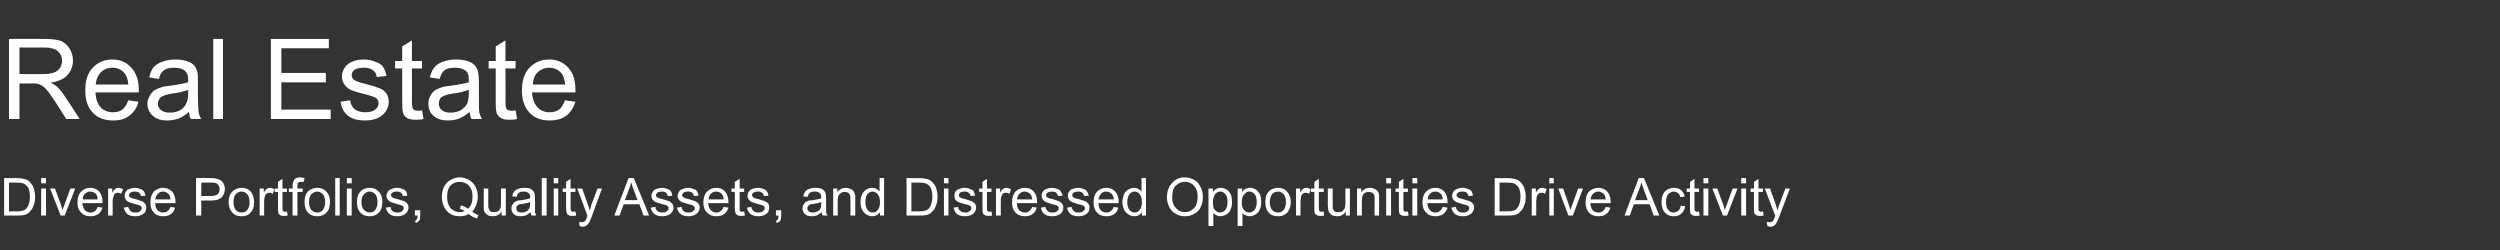
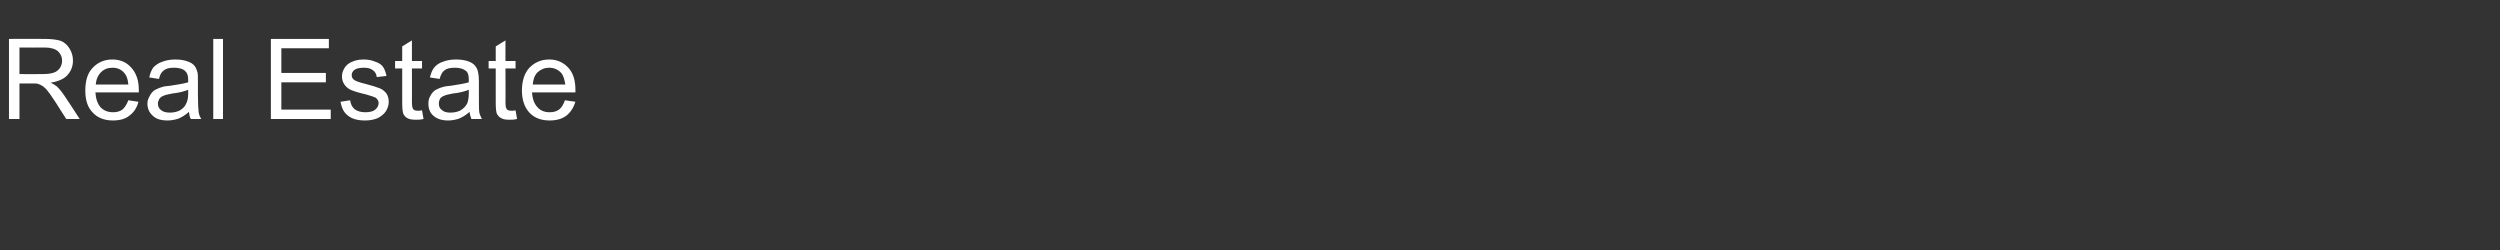
<svg xmlns="http://www.w3.org/2000/svg" version="1.1" width="668.2px" height="66.9px" viewBox="0 -10 668.2 66.9" style="top:-10px">
  <rect x="0" y="-10" width="668.2" height="66.9" fill="#333333" stroke="none" />
  <desc>Real Estate Diverse Portfolios, Quality Assets, and Distressed Opportunities Drive Activity</desc>
  <defs />
  <g id="Polygon56834">
-     <path d="M 1.1 47.6 L 1.1 37.6 C 1.1 37.6 4.53 37.62 4.5 37.6 C 5.3 37.6 5.9 37.7 6.3 37.8 C 6.9 37.9 7.4 38.1 7.8 38.5 C 8.3 38.9 8.7 39.5 9 40.2 C 9.2 40.9 9.4 41.7 9.4 42.6 C 9.4 43.3 9.3 44 9.1 44.6 C 8.9 45.2 8.7 45.7 8.4 46.1 C 8.1 46.4 7.8 46.7 7.5 47 C 7.2 47.2 6.8 47.4 6.3 47.5 C 5.8 47.6 5.3 47.6 4.7 47.6 C 4.7 47.64 1.1 47.6 1.1 47.6 Z M 2.4 46.5 C 2.4 46.5 4.55 46.46 4.5 46.5 C 5.2 46.5 5.7 46.4 6.1 46.3 C 6.5 46.2 6.8 46 7 45.8 C 7.3 45.4 7.6 45 7.7 44.5 C 7.9 44 8 43.3 8 42.6 C 8 41.5 7.8 40.7 7.5 40.1 C 7.1 39.6 6.7 39.2 6.2 39 C 5.9 38.9 5.3 38.8 4.5 38.8 C 4.51 38.8 2.4 38.8 2.4 38.8 L 2.4 46.5 Z M 11 39 L 11 37.6 L 12.3 37.6 L 12.3 39 L 11 39 Z M 11 47.6 L 11 40.4 L 12.3 40.4 L 12.3 47.6 L 11 47.6 Z M 16.2 47.6 L 13.4 40.4 L 14.7 40.4 C 14.7 40.4 16.26 44.73 16.3 44.7 C 16.4 45.2 16.6 45.7 16.7 46.2 C 16.8 45.8 17 45.3 17.2 44.8 C 17.18 44.81 18.8 40.4 18.8 40.4 L 20.1 40.4 L 17.3 47.6 L 16.2 47.6 Z M 26.1 45.3 C 26.1 45.3 27.4 45.5 27.4 45.5 C 27.2 46.2 26.8 46.8 26.3 47.2 C 25.7 47.6 25 47.8 24.2 47.8 C 23.1 47.8 22.3 47.5 21.7 46.8 C 21 46.2 20.7 45.3 20.7 44.1 C 20.7 42.9 21 41.9 21.7 41.2 C 22.3 40.6 23.1 40.2 24.1 40.2 C 25.1 40.2 25.9 40.5 26.5 41.2 C 27.1 41.9 27.4 42.8 27.4 44 C 27.4 44.1 27.4 44.2 27.4 44.3 C 27.4 44.3 22 44.3 22 44.3 C 22.1 45.1 22.3 45.7 22.7 46.2 C 23.1 46.6 23.6 46.8 24.2 46.8 C 24.7 46.8 25 46.7 25.4 46.4 C 25.7 46.2 25.9 45.8 26.1 45.3 Z M 22.1 43.3 C 22.1 43.3 26.1 43.3 26.1 43.3 C 26.1 42.7 25.9 42.2 25.7 41.9 C 25.3 41.5 24.8 41.2 24.1 41.2 C 23.6 41.2 23.1 41.4 22.7 41.8 C 22.3 42.2 22.1 42.7 22.1 43.3 Z M 28.9 47.6 L 28.9 40.4 L 30 40.4 C 30 40.4 30.02 41.48 30 41.5 C 30.3 41 30.6 40.6 30.8 40.5 C 31 40.3 31.3 40.2 31.6 40.2 C 32 40.2 32.4 40.3 32.9 40.6 C 32.9 40.6 32.4 41.8 32.4 41.8 C 32.1 41.6 31.8 41.5 31.5 41.5 C 31.3 41.5 31 41.6 30.8 41.7 C 30.6 41.9 30.4 42.1 30.4 42.4 C 30.2 42.8 30.1 43.3 30.1 43.8 C 30.15 43.84 30.1 47.6 30.1 47.6 L 28.9 47.6 Z M 33.1 45.5 C 33.1 45.5 34.3 45.3 34.3 45.3 C 34.4 45.8 34.6 46.1 34.9 46.4 C 35.2 46.7 35.6 46.8 36.2 46.8 C 36.8 46.8 37.2 46.7 37.5 46.4 C 37.7 46.2 37.9 45.9 37.9 45.6 C 37.9 45.4 37.7 45.1 37.5 45 C 37.3 44.9 36.9 44.7 36.2 44.6 C 35.3 44.3 34.7 44.1 34.4 44 C 34 43.8 33.8 43.6 33.6 43.3 C 33.4 43 33.3 42.7 33.3 42.3 C 33.3 42 33.4 41.7 33.5 41.4 C 33.7 41.1 33.9 40.9 34.1 40.7 C 34.3 40.6 34.6 40.5 34.9 40.4 C 35.2 40.3 35.6 40.2 36 40.2 C 36.5 40.2 37 40.3 37.5 40.5 C 37.9 40.6 38.2 40.8 38.4 41.1 C 38.6 41.4 38.8 41.8 38.9 42.3 C 38.9 42.3 37.7 42.4 37.7 42.4 C 37.6 42 37.4 41.8 37.2 41.5 C 36.9 41.3 36.5 41.2 36.1 41.2 C 35.5 41.2 35.1 41.3 34.9 41.5 C 34.6 41.7 34.5 41.9 34.5 42.2 C 34.5 42.3 34.5 42.5 34.6 42.6 C 34.7 42.7 34.9 42.8 35.1 42.9 C 35.2 43 35.6 43.1 36.2 43.2 C 37.1 43.5 37.7 43.7 38 43.8 C 38.4 44 38.6 44.2 38.8 44.5 C 39 44.7 39.1 45.1 39.1 45.5 C 39.1 45.9 39 46.3 38.8 46.7 C 38.5 47 38.2 47.3 37.7 47.5 C 37.3 47.7 36.8 47.8 36.2 47.8 C 35.3 47.8 34.5 47.6 34 47.2 C 33.6 46.8 33.2 46.2 33.1 45.5 Z M 45.6 45.3 C 45.6 45.3 46.8 45.5 46.8 45.5 C 46.6 46.2 46.3 46.8 45.7 47.2 C 45.2 47.6 44.5 47.8 43.6 47.8 C 42.6 47.8 41.7 47.5 41.1 46.8 C 40.5 46.2 40.2 45.3 40.2 44.1 C 40.2 42.9 40.5 41.9 41.1 41.2 C 41.8 40.6 42.6 40.2 43.6 40.2 C 44.5 40.2 45.3 40.5 46 41.2 C 46.6 41.9 46.9 42.8 46.9 44 C 46.9 44.1 46.9 44.2 46.9 44.3 C 46.9 44.3 41.5 44.3 41.5 44.3 C 41.5 45.1 41.7 45.7 42.1 46.2 C 42.5 46.6 43 46.8 43.6 46.8 C 44.1 46.8 44.5 46.7 44.8 46.4 C 45.1 46.2 45.4 45.8 45.6 45.3 Z M 41.5 43.3 C 41.5 43.3 45.6 43.3 45.6 43.3 C 45.5 42.7 45.4 42.2 45.1 41.9 C 44.7 41.5 44.2 41.2 43.6 41.2 C 43 41.2 42.5 41.4 42.2 41.8 C 41.8 42.2 41.6 42.7 41.5 43.3 Z M 52.4 47.6 L 52.4 37.6 C 52.4 37.6 56.21 37.62 56.2 37.6 C 56.9 37.6 57.4 37.7 57.7 37.7 C 58.2 37.8 58.6 38 59 38.2 C 59.3 38.4 59.6 38.7 59.8 39.2 C 60 39.6 60.1 40 60.1 40.5 C 60.1 41.4 59.8 42.1 59.3 42.7 C 58.7 43.3 57.7 43.6 56.3 43.6 C 56.32 43.57 53.8 43.6 53.8 43.6 L 53.8 47.6 L 52.4 47.6 Z M 53.8 42.4 C 53.8 42.4 56.34 42.38 56.3 42.4 C 57.2 42.4 57.8 42.2 58.2 41.9 C 58.5 41.6 58.7 41.1 58.7 40.6 C 58.7 40.1 58.6 39.8 58.4 39.5 C 58.2 39.2 57.9 39 57.6 38.9 C 57.3 38.8 56.9 38.8 56.3 38.8 C 56.31 38.8 53.8 38.8 53.8 38.8 L 53.8 42.4 Z M 61.1 44 C 61.1 42.7 61.5 41.7 62.3 41 C 62.9 40.5 63.7 40.2 64.6 40.2 C 65.5 40.2 66.4 40.5 67 41.2 C 67.6 41.9 67.9 42.8 67.9 43.9 C 67.9 44.8 67.8 45.6 67.5 46.1 C 67.2 46.6 66.8 47.1 66.3 47.4 C 65.8 47.7 65.2 47.8 64.6 47.8 C 63.5 47.8 62.7 47.5 62.1 46.8 C 61.5 46.2 61.1 45.2 61.1 44 Z M 62.4 44 C 62.4 44.9 62.6 45.6 63 46.1 C 63.4 46.6 63.9 46.8 64.6 46.8 C 65.2 46.8 65.7 46.6 66.1 46.1 C 66.5 45.6 66.7 44.9 66.7 44 C 66.7 43.1 66.5 42.4 66.1 41.9 C 65.7 41.5 65.2 41.2 64.6 41.2 C 63.9 41.2 63.4 41.5 63 41.9 C 62.6 42.4 62.4 43.1 62.4 44 Z M 69.4 47.6 L 69.4 40.4 L 70.5 40.4 C 70.5 40.4 70.49 41.48 70.5 41.5 C 70.8 41 71 40.6 71.3 40.5 C 71.5 40.3 71.8 40.2 72.1 40.2 C 72.5 40.2 72.9 40.3 73.3 40.6 C 73.3 40.6 72.9 41.8 72.9 41.8 C 72.6 41.6 72.3 41.5 72 41.5 C 71.7 41.5 71.5 41.6 71.3 41.7 C 71.1 41.9 70.9 42.1 70.8 42.4 C 70.7 42.8 70.6 43.3 70.6 43.8 C 70.61 43.84 70.6 47.6 70.6 47.6 L 69.4 47.6 Z M 76.2 46.6 C 76.3 46.6 76.5 46.6 76.7 46.5 C 76.7 46.5 76.9 47.6 76.9 47.6 C 76.6 47.7 76.3 47.7 76 47.7 C 75.5 47.7 75.2 47.7 74.9 47.5 C 74.7 47.4 74.5 47.2 74.4 47 C 74.3 46.7 74.3 46.3 74.3 45.5 C 74.28 45.51 74.3 41.3 74.3 41.3 L 73.4 41.3 L 73.4 40.4 L 74.3 40.4 L 74.3 38.6 L 75.5 37.8 L 75.5 40.4 L 76.7 40.4 L 76.7 41.3 L 75.5 41.3 C 75.5 41.3 75.5 45.58 75.5 45.6 C 75.5 45.9 75.5 46.2 75.6 46.3 C 75.6 46.4 75.7 46.4 75.8 46.5 C 75.9 46.6 76 46.6 76.2 46.6 C 76.2 46.6 76.2 46.6 76.2 46.6 Z M 78.2 47.6 L 78.2 41.3 L 77.2 41.3 L 77.2 40.4 L 78.2 40.4 C 78.2 40.4 78.24 39.61 78.2 39.6 C 78.2 39.1 78.3 38.8 78.4 38.5 C 78.5 38.2 78.7 37.9 79 37.7 C 79.3 37.5 79.7 37.4 80.2 37.4 C 80.6 37.4 81 37.5 81.4 37.6 C 81.4 37.6 81.2 38.6 81.2 38.6 C 81 38.6 80.7 38.6 80.5 38.6 C 80.1 38.6 79.8 38.7 79.7 38.8 C 79.5 39 79.5 39.3 79.5 39.7 C 79.46 39.71 79.5 40.4 79.5 40.4 L 80.9 40.4 L 80.9 41.3 L 79.5 41.3 L 79.5 47.6 L 78.2 47.6 Z M 81.4 44 C 81.4 42.7 81.7 41.7 82.5 41 C 83.1 40.5 83.9 40.2 84.8 40.2 C 85.8 40.2 86.6 40.5 87.2 41.2 C 87.9 41.9 88.2 42.8 88.2 43.9 C 88.2 44.8 88 45.6 87.8 46.1 C 87.5 46.6 87.1 47.1 86.5 47.4 C 86 47.7 85.4 47.8 84.8 47.8 C 83.8 47.8 82.9 47.5 82.3 46.8 C 81.7 46.2 81.4 45.2 81.4 44 Z M 82.6 44 C 82.6 44.9 82.8 45.6 83.2 46.1 C 83.7 46.6 84.2 46.8 84.8 46.8 C 85.4 46.8 85.9 46.6 86.3 46.1 C 86.7 45.6 86.9 44.9 86.9 44 C 86.9 43.1 86.7 42.4 86.3 41.9 C 85.9 41.5 85.4 41.2 84.8 41.2 C 84.2 41.2 83.7 41.5 83.2 41.9 C 82.8 42.4 82.6 43.1 82.6 44 Z M 89.6 47.6 L 89.6 37.6 L 90.8 37.6 L 90.8 47.6 L 89.6 47.6 Z M 92.7 39 L 92.7 37.6 L 94 37.6 L 94 39 L 92.7 39 Z M 92.7 47.6 L 92.7 40.4 L 94 40.4 L 94 47.6 L 92.7 47.6 Z M 95.4 44 C 95.4 42.7 95.8 41.7 96.5 41 C 97.1 40.5 97.9 40.2 98.8 40.2 C 99.8 40.2 100.6 40.5 101.2 41.2 C 101.9 41.9 102.2 42.8 102.2 43.9 C 102.2 44.8 102 45.6 101.8 46.1 C 101.5 46.6 101.1 47.1 100.5 47.4 C 100 47.7 99.4 47.8 98.8 47.8 C 97.8 47.8 96.9 47.5 96.3 46.8 C 95.7 46.2 95.4 45.2 95.4 44 Z M 96.6 44 C 96.6 44.9 96.8 45.6 97.3 46.1 C 97.7 46.6 98.2 46.8 98.8 46.8 C 99.4 46.8 99.9 46.6 100.3 46.1 C 100.7 45.6 100.9 44.9 100.9 44 C 100.9 43.1 100.7 42.4 100.3 41.9 C 99.9 41.5 99.4 41.2 98.8 41.2 C 98.2 41.2 97.7 41.5 97.3 41.9 C 96.8 42.4 96.6 43.1 96.6 44 Z M 103.1 45.5 C 103.1 45.5 104.4 45.3 104.4 45.3 C 104.4 45.8 104.6 46.1 104.9 46.4 C 105.2 46.7 105.7 46.8 106.2 46.8 C 106.8 46.8 107.2 46.7 107.5 46.4 C 107.8 46.2 107.9 45.9 107.9 45.6 C 107.9 45.4 107.8 45.1 107.5 45 C 107.4 44.9 106.9 44.7 106.3 44.6 C 105.4 44.3 104.8 44.1 104.4 44 C 104.1 43.8 103.8 43.6 103.6 43.3 C 103.4 43 103.3 42.7 103.3 42.3 C 103.3 42 103.4 41.7 103.6 41.4 C 103.7 41.1 103.9 40.9 104.2 40.7 C 104.4 40.6 104.6 40.5 104.9 40.4 C 105.3 40.3 105.6 40.2 106 40.2 C 106.6 40.2 107.1 40.3 107.5 40.5 C 107.9 40.6 108.3 40.8 108.5 41.1 C 108.7 41.4 108.8 41.8 108.9 42.3 C 108.9 42.3 107.7 42.4 107.7 42.4 C 107.6 42 107.5 41.8 107.2 41.5 C 106.9 41.3 106.6 41.2 106.1 41.2 C 105.5 41.2 105.1 41.3 104.9 41.5 C 104.6 41.7 104.5 41.9 104.5 42.2 C 104.5 42.3 104.6 42.5 104.7 42.6 C 104.8 42.7 104.9 42.8 105.2 42.9 C 105.3 43 105.6 43.1 106.2 43.2 C 107.1 43.5 107.7 43.7 108.1 43.8 C 108.4 44 108.7 44.2 108.9 44.5 C 109.1 44.7 109.2 45.1 109.2 45.5 C 109.2 45.9 109 46.3 108.8 46.7 C 108.6 47 108.2 47.3 107.8 47.5 C 107.3 47.7 106.8 47.8 106.2 47.8 C 105.3 47.8 104.6 47.6 104.1 47.2 C 103.6 46.8 103.3 46.2 103.1 45.5 Z M 110.9 47.6 L 110.9 46.2 L 112.3 46.2 C 112.3 46.2 112.35 47.64 112.3 47.6 C 112.3 48.2 112.3 48.6 112.1 48.9 C 111.9 49.2 111.6 49.4 111.2 49.6 C 111.2 49.6 110.9 49.1 110.9 49.1 C 111.1 49 111.3 48.8 111.4 48.6 C 111.6 48.4 111.6 48.1 111.6 47.6 C 111.64 47.64 110.9 47.6 110.9 47.6 Z M 126.2 46.6 C 126.8 47 127.3 47.3 127.9 47.5 C 127.9 47.5 127.5 48.4 127.5 48.4 C 126.7 48.2 126 47.8 125.3 47.2 C 124.6 47.6 123.8 47.8 122.9 47.8 C 121.9 47.8 121.1 47.6 120.4 47.2 C 119.6 46.7 119.1 46.1 118.7 45.3 C 118.3 44.5 118.1 43.6 118.1 42.6 C 118.1 41.6 118.3 40.7 118.7 39.9 C 119.1 39.1 119.7 38.5 120.4 38.1 C 121.1 37.7 122 37.4 122.9 37.4 C 123.8 37.4 124.6 37.7 125.4 38.1 C 126.1 38.5 126.7 39.2 127.1 39.9 C 127.5 40.7 127.7 41.6 127.7 42.6 C 127.7 43.4 127.5 44.2 127.3 44.8 C 127 45.5 126.7 46.1 126.2 46.6 Z M 123.2 44.9 C 124 45.1 124.6 45.4 125.1 45.8 C 125.9 45.1 126.3 44 126.3 42.6 C 126.3 41.8 126.2 41.1 125.9 40.5 C 125.6 39.9 125.2 39.4 124.7 39.1 C 124.1 38.8 123.6 38.6 122.9 38.6 C 121.9 38.6 121.1 38.9 120.4 39.6 C 119.8 40.3 119.5 41.3 119.5 42.6 C 119.5 43.9 119.8 44.9 120.4 45.6 C 121.1 46.3 121.9 46.7 122.9 46.7 C 123.4 46.7 123.8 46.6 124.2 46.4 C 123.8 46.1 123.4 46 122.9 45.8 C 122.9 45.8 123.2 44.9 123.2 44.9 Z M 134.1 47.6 C 134.1 47.6 134.05 46.57 134.1 46.6 C 133.5 47.4 132.7 47.8 131.7 47.8 C 131.3 47.8 130.9 47.7 130.5 47.6 C 130.2 47.4 129.9 47.2 129.7 46.9 C 129.5 46.7 129.4 46.4 129.3 46 C 129.3 45.8 129.3 45.4 129.3 44.9 C 129.27 44.88 129.3 40.4 129.3 40.4 L 130.5 40.4 C 130.5 40.4 130.5 44.41 130.5 44.4 C 130.5 45.1 130.5 45.5 130.6 45.7 C 130.7 46 130.8 46.3 131.1 46.5 C 131.3 46.7 131.6 46.7 132 46.7 C 132.4 46.7 132.7 46.7 133 46.5 C 133.4 46.3 133.6 46 133.7 45.7 C 133.9 45.4 133.9 44.9 133.9 44.3 C 133.92 44.27 133.9 40.4 133.9 40.4 L 135.2 40.4 L 135.2 47.6 L 134.1 47.6 Z M 142.1 47.6 C 141.9 47.4 141.9 47.1 141.8 46.7 C 141.4 47.1 140.9 47.4 140.5 47.6 C 140.1 47.7 139.6 47.8 139.1 47.8 C 138.3 47.8 137.7 47.6 137.3 47.2 C 136.9 46.8 136.7 46.3 136.7 45.7 C 136.7 45.4 136.7 45 136.9 44.8 C 137.1 44.5 137.3 44.2 137.5 44 C 137.8 43.9 138.1 43.7 138.4 43.6 C 138.7 43.6 139 43.5 139.5 43.5 C 140.5 43.3 141.2 43.2 141.7 43 C 141.7 42.9 141.7 42.8 141.7 42.7 C 141.7 42.2 141.6 41.9 141.4 41.7 C 141.1 41.4 140.6 41.2 140 41.2 C 139.4 41.2 139 41.3 138.7 41.5 C 138.4 41.7 138.2 42.1 138.1 42.6 C 138.1 42.6 136.9 42.5 136.9 42.5 C 137 41.9 137.2 41.5 137.4 41.2 C 137.7 40.9 138 40.6 138.5 40.5 C 139 40.3 139.5 40.2 140.2 40.2 C 140.8 40.2 141.3 40.3 141.7 40.4 C 142 40.6 142.3 40.8 142.5 41 C 142.7 41.2 142.8 41.5 142.9 41.8 C 142.9 42 143 42.4 143 43 C 143 43 143 44.6 143 44.6 C 143 45.7 143 46.5 143 46.8 C 143.1 47.1 143.2 47.4 143.3 47.6 C 143.35 47.64 142.1 47.6 142.1 47.6 C 142.1 47.6 142.06 47.64 142.1 47.6 Z M 141.7 44 C 141.3 44.2 140.6 44.3 139.7 44.5 C 139.2 44.5 138.8 44.6 138.6 44.7 C 138.4 44.8 138.3 44.9 138.1 45.1 C 138 45.3 138 45.5 138 45.7 C 138 46 138.1 46.3 138.3 46.5 C 138.6 46.7 139 46.8 139.4 46.8 C 139.9 46.8 140.3 46.7 140.7 46.5 C 141.1 46.3 141.3 46 141.5 45.7 C 141.6 45.4 141.7 45 141.7 44.4 C 141.7 44.4 141.7 44 141.7 44 Z M 144.8 47.6 L 144.8 37.6 L 146.1 37.6 L 146.1 47.6 L 144.8 47.6 Z M 148 39 L 148 37.6 L 149.2 37.6 L 149.2 39 L 148 39 Z M 148 47.6 L 148 40.4 L 149.2 40.4 L 149.2 47.6 L 148 47.6 Z M 153.2 46.6 C 153.4 46.6 153.6 46.6 153.8 46.5 C 153.8 46.5 154 47.6 154 47.6 C 153.6 47.7 153.3 47.7 153 47.7 C 152.6 47.7 152.2 47.7 152 47.5 C 151.7 47.4 151.6 47.2 151.5 47 C 151.4 46.7 151.3 46.3 151.3 45.5 C 151.31 45.51 151.3 41.3 151.3 41.3 L 150.4 41.3 L 150.4 40.4 L 151.3 40.4 L 151.3 38.6 L 152.5 37.8 L 152.5 40.4 L 153.8 40.4 L 153.8 41.3 L 152.5 41.3 C 152.5 41.3 152.54 45.58 152.5 45.6 C 152.5 45.9 152.6 46.2 152.6 46.3 C 152.6 46.4 152.7 46.4 152.8 46.5 C 152.9 46.6 153.1 46.6 153.2 46.6 C 153.2 46.6 153.2 46.6 153.2 46.6 Z M 155.7 50.6 C 155.5 50.6 155.2 50.5 154.9 50.4 C 154.9 50.4 154.8 49.3 154.8 49.3 C 155.1 49.4 155.3 49.4 155.5 49.4 C 155.8 49.4 156 49.3 156.1 49.3 C 156.3 49.2 156.4 49 156.5 48.9 C 156.6 48.7 156.8 48.4 156.9 48 C 156.9 47.9 157 47.8 157 47.7 C 157.04 47.65 154.3 40.4 154.3 40.4 L 155.6 40.4 C 155.6 40.4 157.12 44.59 157.1 44.6 C 157.3 45.1 157.5 45.7 157.6 46.3 C 157.8 45.7 158 45.2 158.1 44.6 C 158.15 44.61 159.7 40.4 159.7 40.4 L 160.9 40.4 C 160.9 40.4 158.17 47.76 158.2 47.8 C 157.9 48.6 157.6 49.1 157.5 49.4 C 157.3 49.8 157 50.1 156.7 50.3 C 156.4 50.5 156.1 50.6 155.7 50.6 C 155.7 50.6 155.7 50.6 155.7 50.6 Z M 164.2 47.6 L 168 37.6 L 169.4 37.6 L 173.5 47.6 L 172 47.6 L 170.9 44.6 L 166.7 44.6 L 165.6 47.6 L 164.2 47.6 Z M 167 43.5 L 170.4 43.5 C 170.4 43.5 169.39 40.75 169.4 40.8 C 169.1 39.9 168.8 39.2 168.7 38.7 C 168.6 39.3 168.4 40 168.1 40.6 C 168.14 40.59 167 43.5 167 43.5 Z M 173.9 45.5 C 173.9 45.5 175.2 45.3 175.2 45.3 C 175.2 45.8 175.4 46.1 175.7 46.4 C 176 46.7 176.5 46.8 177 46.8 C 177.6 46.8 178 46.7 178.3 46.4 C 178.6 46.2 178.7 45.9 178.7 45.6 C 178.7 45.4 178.6 45.1 178.3 45 C 178.2 44.9 177.8 44.7 177.1 44.6 C 176.2 44.3 175.6 44.1 175.2 44 C 174.9 43.8 174.6 43.6 174.4 43.3 C 174.2 43 174.1 42.7 174.1 42.3 C 174.1 42 174.2 41.7 174.4 41.4 C 174.5 41.1 174.7 40.9 175 40.7 C 175.2 40.6 175.4 40.5 175.8 40.4 C 176.1 40.3 176.4 40.2 176.8 40.2 C 177.4 40.2 177.9 40.3 178.3 40.5 C 178.7 40.6 179.1 40.8 179.3 41.1 C 179.5 41.4 179.6 41.8 179.7 42.3 C 179.7 42.3 178.5 42.4 178.5 42.4 C 178.4 42 178.3 41.8 178 41.5 C 177.8 41.3 177.4 41.2 176.9 41.2 C 176.3 41.2 175.9 41.3 175.7 41.5 C 175.5 41.7 175.3 41.9 175.3 42.2 C 175.3 42.3 175.4 42.5 175.5 42.6 C 175.6 42.7 175.7 42.8 176 42.9 C 176.1 43 176.4 43.1 177 43.2 C 177.9 43.5 178.5 43.7 178.9 43.8 C 179.2 44 179.5 44.2 179.7 44.5 C 179.9 44.7 180 45.1 180 45.5 C 180 45.9 179.9 46.3 179.6 46.7 C 179.4 47 179 47.3 178.6 47.5 C 178.1 47.7 177.6 47.8 177 47.8 C 176.1 47.8 175.4 47.6 174.9 47.2 C 174.4 46.8 174.1 46.2 173.9 45.5 Z M 180.9 45.5 C 180.9 45.5 182.2 45.3 182.2 45.3 C 182.2 45.8 182.4 46.1 182.7 46.4 C 183 46.7 183.5 46.8 184 46.8 C 184.6 46.8 185 46.7 185.3 46.4 C 185.6 46.2 185.7 45.9 185.7 45.6 C 185.7 45.4 185.6 45.1 185.3 45 C 185.2 44.9 184.8 44.7 184.1 44.6 C 183.2 44.3 182.6 44.1 182.2 44 C 181.9 43.8 181.6 43.6 181.4 43.3 C 181.2 43 181.1 42.7 181.1 42.3 C 181.1 42 181.2 41.7 181.4 41.4 C 181.5 41.1 181.7 40.9 182 40.7 C 182.2 40.6 182.4 40.5 182.8 40.4 C 183.1 40.3 183.4 40.2 183.8 40.2 C 184.4 40.2 184.9 40.3 185.3 40.5 C 185.7 40.6 186.1 40.8 186.3 41.1 C 186.5 41.4 186.6 41.8 186.7 42.3 C 186.7 42.3 185.5 42.4 185.5 42.4 C 185.4 42 185.3 41.8 185 41.5 C 184.8 41.3 184.4 41.2 183.9 41.2 C 183.3 41.2 182.9 41.3 182.7 41.5 C 182.5 41.7 182.3 41.9 182.3 42.2 C 182.3 42.3 182.4 42.5 182.5 42.6 C 182.6 42.7 182.7 42.8 183 42.9 C 183.1 43 183.4 43.1 184 43.2 C 184.9 43.5 185.5 43.7 185.9 43.8 C 186.2 44 186.5 44.2 186.7 44.5 C 186.9 44.7 187 45.1 187 45.5 C 187 45.9 186.9 46.3 186.6 46.7 C 186.4 47 186 47.3 185.6 47.5 C 185.1 47.7 184.6 47.8 184 47.8 C 183.1 47.8 182.4 47.6 181.9 47.2 C 181.4 46.8 181.1 46.2 180.9 45.5 Z M 193.4 45.3 C 193.4 45.3 194.7 45.5 194.7 45.5 C 194.5 46.2 194.1 46.8 193.6 47.2 C 193 47.6 192.3 47.8 191.5 47.8 C 190.4 47.8 189.6 47.5 189 46.8 C 188.3 46.2 188 45.3 188 44.1 C 188 42.9 188.3 41.9 189 41.2 C 189.6 40.6 190.4 40.2 191.4 40.2 C 192.4 40.2 193.2 40.5 193.8 41.2 C 194.4 41.9 194.7 42.8 194.7 44 C 194.7 44.1 194.7 44.2 194.7 44.3 C 194.7 44.3 189.3 44.3 189.3 44.3 C 189.3 45.1 189.6 45.7 190 46.2 C 190.4 46.6 190.9 46.8 191.5 46.8 C 191.9 46.8 192.3 46.7 192.6 46.4 C 193 46.2 193.2 45.8 193.4 45.3 Z M 189.4 43.3 C 189.4 43.3 193.4 43.3 193.4 43.3 C 193.4 42.7 193.2 42.2 193 41.9 C 192.6 41.5 192.1 41.2 191.4 41.2 C 190.9 41.2 190.4 41.4 190 41.8 C 189.6 42.2 189.4 42.7 189.4 43.3 Z M 198.4 46.6 C 198.5 46.6 198.7 46.6 198.9 46.5 C 198.9 46.5 199.1 47.6 199.1 47.6 C 198.7 47.7 198.4 47.7 198.2 47.7 C 197.7 47.7 197.4 47.7 197.1 47.5 C 196.9 47.4 196.7 47.2 196.6 47 C 196.5 46.7 196.4 46.3 196.4 45.5 C 196.44 45.51 196.4 41.3 196.4 41.3 L 195.5 41.3 L 195.5 40.4 L 196.4 40.4 L 196.4 38.6 L 197.7 37.8 L 197.7 40.4 L 198.9 40.4 L 198.9 41.3 L 197.7 41.3 C 197.7 41.3 197.67 45.58 197.7 45.6 C 197.7 45.9 197.7 46.2 197.7 46.3 C 197.8 46.4 197.8 46.4 197.9 46.5 C 198 46.6 198.2 46.6 198.4 46.6 C 198.4 46.6 198.4 46.6 198.4 46.6 Z M 199.6 45.5 C 199.6 45.5 200.8 45.3 200.8 45.3 C 200.9 45.8 201.1 46.1 201.4 46.4 C 201.7 46.7 202.2 46.8 202.7 46.8 C 203.3 46.8 203.7 46.7 204 46.4 C 204.2 46.2 204.4 45.9 204.4 45.6 C 204.4 45.4 204.3 45.1 204 45 C 203.8 44.9 203.4 44.7 202.8 44.6 C 201.9 44.3 201.2 44.1 200.9 44 C 200.5 43.8 200.3 43.6 200.1 43.3 C 199.9 43 199.8 42.7 199.8 42.3 C 199.8 42 199.9 41.7 200 41.4 C 200.2 41.1 200.4 40.9 200.6 40.7 C 200.8 40.6 201.1 40.5 201.4 40.4 C 201.8 40.3 202.1 40.2 202.5 40.2 C 203.1 40.2 203.6 40.3 204 40.5 C 204.4 40.6 204.7 40.8 204.9 41.1 C 205.2 41.4 205.3 41.8 205.4 42.3 C 205.4 42.3 204.2 42.4 204.2 42.4 C 204.1 42 204 41.8 203.7 41.5 C 203.4 41.3 203.1 41.2 202.6 41.2 C 202 41.2 201.6 41.3 201.4 41.5 C 201.1 41.7 201 41.9 201 42.2 C 201 42.3 201.1 42.5 201.2 42.6 C 201.3 42.7 201.4 42.8 201.6 42.9 C 201.8 43 202.1 43.1 202.7 43.2 C 203.6 43.5 204.2 43.7 204.5 43.8 C 204.9 44 205.2 44.2 205.4 44.5 C 205.5 44.7 205.6 45.1 205.6 45.5 C 205.6 45.9 205.5 46.3 205.3 46.7 C 205 47 204.7 47.3 204.3 47.5 C 203.8 47.7 203.3 47.8 202.7 47.8 C 201.8 47.8 201.1 47.6 200.6 47.2 C 200.1 46.8 199.8 46.2 199.6 45.5 Z M 207.4 47.6 L 207.4 46.2 L 208.8 46.2 C 208.8 46.2 208.83 47.64 208.8 47.6 C 208.8 48.2 208.7 48.6 208.6 48.9 C 208.4 49.2 208.1 49.4 207.7 49.6 C 207.7 49.6 207.3 49.1 207.3 49.1 C 207.6 49 207.8 48.8 207.9 48.6 C 208 48.4 208.1 48.1 208.1 47.6 C 208.13 47.64 207.4 47.6 207.4 47.6 Z M 219.9 47.6 C 219.7 47.4 219.7 47.1 219.6 46.7 C 219.2 47.1 218.7 47.4 218.3 47.6 C 217.9 47.7 217.4 47.8 217 47.8 C 216.2 47.8 215.5 47.6 215.1 47.2 C 214.7 46.8 214.5 46.3 214.5 45.7 C 214.5 45.4 214.6 45 214.7 44.8 C 214.9 44.5 215.1 44.2 215.3 44 C 215.6 43.9 215.9 43.7 216.2 43.6 C 216.5 43.6 216.8 43.5 217.3 43.5 C 218.3 43.3 219.1 43.2 219.5 43 C 219.5 42.9 219.5 42.8 219.5 42.7 C 219.5 42.2 219.4 41.9 219.2 41.7 C 218.9 41.4 218.4 41.2 217.8 41.2 C 217.2 41.2 216.8 41.3 216.5 41.5 C 216.2 41.7 216 42.1 215.9 42.6 C 215.9 42.6 214.7 42.5 214.7 42.5 C 214.8 41.9 215 41.5 215.2 41.2 C 215.5 40.9 215.8 40.6 216.3 40.5 C 216.8 40.3 217.3 40.2 218 40.2 C 218.6 40.2 219.1 40.3 219.5 40.4 C 219.9 40.6 220.1 40.8 220.3 41 C 220.5 41.2 220.6 41.5 220.7 41.8 C 220.7 42 220.8 42.4 220.8 43 C 220.8 43 220.8 44.6 220.8 44.6 C 220.8 45.7 220.8 46.5 220.8 46.8 C 220.9 47.1 221 47.4 221.2 47.6 C 221.16 47.64 219.9 47.6 219.9 47.6 C 219.9 47.6 219.87 47.64 219.9 47.6 Z M 219.5 44 C 219.1 44.2 218.4 44.3 217.5 44.5 C 217 44.5 216.6 44.6 216.4 44.7 C 216.2 44.8 216.1 44.9 216 45.1 C 215.8 45.3 215.8 45.5 215.8 45.7 C 215.8 46 215.9 46.3 216.2 46.5 C 216.4 46.7 216.8 46.8 217.2 46.8 C 217.7 46.8 218.1 46.7 218.5 46.5 C 218.9 46.3 219.2 46 219.3 45.7 C 219.5 45.4 219.5 45 219.5 44.4 C 219.5 44.4 219.5 44 219.5 44 Z M 222.7 47.6 L 222.7 40.4 L 223.8 40.4 C 223.8 40.4 223.78 41.41 223.8 41.4 C 224.3 40.6 225.1 40.2 226.1 40.2 C 226.5 40.2 226.9 40.3 227.3 40.5 C 227.7 40.6 227.9 40.8 228.1 41.1 C 228.3 41.3 228.4 41.6 228.5 42 C 228.6 42.2 228.6 42.6 228.6 43.2 C 228.57 43.18 228.6 47.6 228.6 47.6 L 227.3 47.6 C 227.3 47.6 227.34 43.22 227.3 43.2 C 227.3 42.7 227.3 42.3 227.2 42.1 C 227.1 41.9 226.9 41.7 226.7 41.5 C 226.4 41.4 226.2 41.3 225.8 41.3 C 225.3 41.3 224.9 41.4 224.5 41.8 C 224.1 42.1 223.9 42.7 223.9 43.7 C 223.9 43.68 223.9 47.6 223.9 47.6 L 222.7 47.6 Z M 235.2 47.6 C 235.2 47.6 235.17 46.72 235.2 46.7 C 234.7 47.4 234 47.8 233.1 47.8 C 232.6 47.8 232 47.6 231.5 47.3 C 231.1 47 230.7 46.6 230.4 46 C 230.1 45.4 230 44.8 230 44 C 230 43.3 230.1 42.6 230.4 42 C 230.6 41.5 231 41 231.5 40.7 C 231.9 40.4 232.5 40.2 233.1 40.2 C 233.5 40.2 233.9 40.3 234.3 40.5 C 234.6 40.7 234.9 40.9 235.1 41.2 C 235.09 41.22 235.1 37.6 235.1 37.6 L 236.3 37.6 L 236.3 47.6 L 235.2 47.6 Z M 231.3 44 C 231.3 44.9 231.5 45.6 231.9 46.1 C 232.3 46.6 232.7 46.8 233.3 46.8 C 233.8 46.8 234.3 46.6 234.6 46.1 C 235 45.7 235.2 45 235.2 44.1 C 235.2 43.1 235 42.4 234.6 41.9 C 234.2 41.5 233.8 41.2 233.2 41.2 C 232.7 41.2 232.2 41.5 231.8 41.9 C 231.5 42.4 231.3 43.1 231.3 44 Z M 242.3 47.6 L 242.3 37.6 C 242.3 37.6 245.75 37.62 245.7 37.6 C 246.5 37.6 247.1 37.7 247.5 37.8 C 248.1 37.9 248.6 38.1 249 38.5 C 249.5 38.9 249.9 39.5 250.2 40.2 C 250.4 40.9 250.6 41.7 250.6 42.6 C 250.6 43.3 250.5 44 250.3 44.6 C 250.1 45.2 249.9 45.7 249.6 46.1 C 249.3 46.4 249 46.7 248.7 47 C 248.4 47.2 248 47.4 247.5 47.5 C 247.1 47.6 246.5 47.6 245.9 47.6 C 245.91 47.64 242.3 47.6 242.3 47.6 Z M 243.6 46.5 C 243.6 46.5 245.76 46.46 245.8 46.5 C 246.4 46.5 246.9 46.4 247.3 46.3 C 247.7 46.2 248 46 248.2 45.8 C 248.5 45.4 248.8 45 248.9 44.5 C 249.1 44 249.2 43.3 249.2 42.6 C 249.2 41.5 249 40.7 248.7 40.1 C 248.4 39.6 247.9 39.2 247.4 39 C 247.1 38.9 246.5 38.8 245.7 38.8 C 245.72 38.8 243.6 38.8 243.6 38.8 L 243.6 46.5 Z M 252.3 39 L 252.3 37.6 L 253.5 37.6 L 253.5 39 L 252.3 39 Z M 252.3 47.6 L 252.3 40.4 L 253.5 40.4 L 253.5 47.6 L 252.3 47.6 Z M 254.9 45.5 C 254.9 45.5 256.1 45.3 256.1 45.3 C 256.1 45.8 256.3 46.1 256.7 46.4 C 257 46.7 257.4 46.8 258 46.8 C 258.5 46.8 258.9 46.7 259.2 46.4 C 259.5 46.2 259.6 45.9 259.6 45.6 C 259.6 45.4 259.5 45.1 259.3 45 C 259.1 44.9 258.7 44.7 258 44.6 C 257.1 44.3 256.5 44.1 256.1 44 C 255.8 43.8 255.5 43.6 255.3 43.3 C 255.2 43 255.1 42.7 255.1 42.3 C 255.1 42 255.1 41.7 255.3 41.4 C 255.4 41.1 255.6 40.9 255.9 40.7 C 256.1 40.6 256.3 40.5 256.7 40.4 C 257 40.3 257.4 40.2 257.7 40.2 C 258.3 40.2 258.8 40.3 259.2 40.5 C 259.7 40.6 260 40.8 260.2 41.1 C 260.4 41.4 260.5 41.8 260.6 42.3 C 260.6 42.3 259.4 42.4 259.4 42.4 C 259.4 42 259.2 41.8 258.9 41.5 C 258.7 41.3 258.3 41.2 257.8 41.2 C 257.3 41.2 256.9 41.3 256.6 41.5 C 256.4 41.7 256.3 41.9 256.3 42.2 C 256.3 42.3 256.3 42.5 256.4 42.6 C 256.5 42.7 256.7 42.8 256.9 42.9 C 257 43 257.4 43.1 258 43.2 C 258.8 43.5 259.4 43.7 259.8 43.8 C 260.1 44 260.4 44.2 260.6 44.5 C 260.8 44.7 260.9 45.1 260.9 45.5 C 260.9 45.9 260.8 46.3 260.5 46.7 C 260.3 47 260 47.3 259.5 47.5 C 259 47.7 258.5 47.8 258 47.8 C 257 47.8 256.3 47.6 255.8 47.2 C 255.3 46.8 255 46.2 254.9 45.5 Z M 264.5 46.6 C 264.6 46.6 264.8 46.6 265 46.5 C 265 46.5 265.2 47.6 265.2 47.6 C 264.9 47.7 264.6 47.7 264.3 47.7 C 263.8 47.7 263.5 47.7 263.3 47.5 C 263 47.4 262.8 47.2 262.7 47 C 262.6 46.7 262.6 46.3 262.6 45.5 C 262.58 45.51 262.6 41.3 262.6 41.3 L 261.7 41.3 L 261.7 40.4 L 262.6 40.4 L 262.6 38.6 L 263.8 37.8 L 263.8 40.4 L 265 40.4 L 265 41.3 L 263.8 41.3 C 263.8 41.3 263.81 45.58 263.8 45.6 C 263.8 45.9 263.8 46.2 263.9 46.3 C 263.9 46.4 264 46.4 264.1 46.5 C 264.2 46.6 264.3 46.6 264.5 46.6 C 264.5 46.6 264.5 46.6 264.5 46.6 Z M 266.2 47.6 L 266.2 40.4 L 267.3 40.4 C 267.3 40.4 267.34 41.48 267.3 41.5 C 267.6 41 267.9 40.6 268.1 40.5 C 268.4 40.3 268.6 40.2 268.9 40.2 C 269.3 40.2 269.7 40.3 270.2 40.6 C 270.2 40.6 269.8 41.8 269.8 41.8 C 269.5 41.6 269.2 41.5 268.9 41.5 C 268.6 41.5 268.3 41.6 268.1 41.7 C 267.9 41.9 267.8 42.1 267.7 42.4 C 267.5 42.8 267.5 43.3 267.5 43.8 C 267.46 43.84 267.5 47.6 267.5 47.6 L 266.2 47.6 Z M 275.9 45.3 C 275.9 45.3 277.1 45.5 277.1 45.5 C 276.9 46.2 276.6 46.8 276 47.2 C 275.5 47.6 274.8 47.8 274 47.8 C 272.9 47.8 272.1 47.5 271.4 46.8 C 270.8 46.2 270.5 45.3 270.5 44.1 C 270.5 42.9 270.8 41.9 271.4 41.2 C 272.1 40.6 272.9 40.2 273.9 40.2 C 274.9 40.2 275.7 40.5 276.3 41.2 C 276.9 41.9 277.2 42.8 277.2 44 C 277.2 44.1 277.2 44.2 277.2 44.3 C 277.2 44.3 271.8 44.3 271.8 44.3 C 271.8 45.1 272 45.7 272.4 46.2 C 272.9 46.6 273.4 46.8 274 46.8 C 274.4 46.8 274.8 46.7 275.1 46.4 C 275.4 46.2 275.7 45.8 275.9 45.3 Z M 271.8 43.3 C 271.8 43.3 275.9 43.3 275.9 43.3 C 275.8 42.7 275.7 42.2 275.4 41.9 C 275 41.5 274.5 41.2 273.9 41.2 C 273.3 41.2 272.9 41.4 272.5 41.8 C 272.1 42.2 271.9 42.7 271.8 43.3 Z M 278.2 45.5 C 278.2 45.5 279.4 45.3 279.4 45.3 C 279.5 45.8 279.7 46.1 280 46.4 C 280.3 46.7 280.7 46.8 281.3 46.8 C 281.9 46.8 282.3 46.7 282.6 46.4 C 282.8 46.2 283 45.9 283 45.6 C 283 45.4 282.8 45.1 282.6 45 C 282.4 44.9 282 44.7 281.3 44.6 C 280.4 44.3 279.8 44.1 279.5 44 C 279.1 43.8 278.9 43.6 278.7 43.3 C 278.5 43 278.4 42.7 278.4 42.3 C 278.4 42 278.5 41.7 278.6 41.4 C 278.8 41.1 279 40.9 279.2 40.7 C 279.4 40.6 279.7 40.5 280 40.4 C 280.3 40.3 280.7 40.2 281.1 40.2 C 281.6 40.2 282.1 40.3 282.6 40.5 C 283 40.6 283.3 40.8 283.5 41.1 C 283.7 41.4 283.9 41.8 284 42.3 C 284 42.3 282.8 42.4 282.8 42.4 C 282.7 42 282.5 41.8 282.3 41.5 C 282 41.3 281.6 41.2 281.2 41.2 C 280.6 41.2 280.2 41.3 280 41.5 C 279.7 41.7 279.6 41.9 279.6 42.2 C 279.6 42.3 279.6 42.5 279.7 42.6 C 279.8 42.7 280 42.8 280.2 42.9 C 280.3 43 280.7 43.1 281.3 43.2 C 282.2 43.5 282.8 43.7 283.1 43.8 C 283.5 44 283.7 44.2 283.9 44.5 C 284.1 44.7 284.2 45.1 284.2 45.5 C 284.2 45.9 284.1 46.3 283.9 46.7 C 283.6 47 283.3 47.3 282.8 47.5 C 282.4 47.7 281.9 47.8 281.3 47.8 C 280.4 47.8 279.6 47.6 279.1 47.2 C 278.7 46.8 278.3 46.2 278.2 45.5 Z M 285.2 45.5 C 285.2 45.5 286.4 45.3 286.4 45.3 C 286.5 45.8 286.7 46.1 287 46.4 C 287.3 46.7 287.7 46.8 288.3 46.8 C 288.9 46.8 289.3 46.7 289.6 46.4 C 289.8 46.2 290 45.9 290 45.6 C 290 45.4 289.8 45.1 289.6 45 C 289.4 44.9 289 44.7 288.3 44.6 C 287.4 44.3 286.8 44.1 286.5 44 C 286.1 43.8 285.9 43.6 285.7 43.3 C 285.5 43 285.4 42.7 285.4 42.3 C 285.4 42 285.5 41.7 285.6 41.4 C 285.8 41.1 286 40.9 286.2 40.7 C 286.4 40.6 286.7 40.5 287 40.4 C 287.3 40.3 287.7 40.2 288.1 40.2 C 288.6 40.2 289.1 40.3 289.6 40.5 C 290 40.6 290.3 40.8 290.5 41.1 C 290.7 41.4 290.9 41.8 291 42.3 C 291 42.3 289.8 42.4 289.8 42.4 C 289.7 42 289.5 41.8 289.3 41.5 C 289 41.3 288.6 41.2 288.2 41.2 C 287.6 41.2 287.2 41.3 287 41.5 C 286.7 41.7 286.6 41.9 286.6 42.2 C 286.6 42.3 286.6 42.5 286.7 42.6 C 286.8 42.7 287 42.8 287.2 42.9 C 287.3 43 287.7 43.1 288.3 43.2 C 289.2 43.5 289.8 43.7 290.1 43.8 C 290.5 44 290.7 44.2 290.9 44.5 C 291.1 44.7 291.2 45.1 291.2 45.5 C 291.2 45.9 291.1 46.3 290.9 46.7 C 290.6 47 290.3 47.3 289.8 47.5 C 289.4 47.7 288.9 47.8 288.3 47.8 C 287.4 47.8 286.6 47.6 286.1 47.2 C 285.7 46.8 285.3 46.2 285.2 45.5 Z M 297.7 45.3 C 297.7 45.3 298.9 45.5 298.9 45.5 C 298.7 46.2 298.4 46.8 297.8 47.2 C 297.3 47.6 296.6 47.8 295.7 47.8 C 294.7 47.8 293.8 47.5 293.2 46.8 C 292.6 46.2 292.3 45.3 292.3 44.1 C 292.3 42.9 292.6 41.9 293.2 41.2 C 293.9 40.6 294.7 40.2 295.7 40.2 C 296.6 40.2 297.4 40.5 298.1 41.2 C 298.7 41.9 299 42.8 299 44 C 299 44.1 299 44.2 299 44.3 C 299 44.3 293.6 44.3 293.6 44.3 C 293.6 45.1 293.8 45.7 294.2 46.2 C 294.6 46.6 295.1 46.8 295.8 46.8 C 296.2 46.8 296.6 46.7 296.9 46.4 C 297.2 46.2 297.5 45.8 297.7 45.3 Z M 293.6 43.3 C 293.6 43.3 297.7 43.3 297.7 43.3 C 297.6 42.7 297.5 42.2 297.2 41.9 C 296.8 41.5 296.3 41.2 295.7 41.2 C 295.1 41.2 294.6 41.4 294.3 41.8 C 293.9 42.2 293.7 42.7 293.6 43.3 Z M 305.2 47.6 C 305.2 47.6 305.19 46.72 305.2 46.7 C 304.7 47.4 304.1 47.8 303.2 47.8 C 302.6 47.8 302 47.6 301.6 47.3 C 301.1 47 300.7 46.6 300.4 46 C 300.2 45.4 300 44.8 300 44 C 300 43.3 300.2 42.6 300.4 42 C 300.6 41.5 301 41 301.5 40.7 C 302 40.4 302.5 40.2 303.1 40.2 C 303.5 40.2 303.9 40.3 304.3 40.5 C 304.6 40.7 304.9 40.9 305.1 41.2 C 305.11 41.22 305.1 37.6 305.1 37.6 L 306.3 37.6 L 306.3 47.6 L 305.2 47.6 Z M 301.3 44 C 301.3 44.9 301.5 45.6 301.9 46.1 C 302.3 46.6 302.7 46.8 303.3 46.8 C 303.8 46.8 304.3 46.6 304.6 46.1 C 305 45.7 305.2 45 305.2 44.1 C 305.2 43.1 305 42.4 304.6 41.9 C 304.3 41.5 303.8 41.2 303.2 41.2 C 302.7 41.2 302.2 41.5 301.9 41.9 C 301.5 42.4 301.3 43.1 301.3 44 Z M 311.9 42.8 C 311.9 41.1 312.4 39.8 313.3 38.9 C 314.1 37.9 315.3 37.4 316.7 37.4 C 317.6 37.4 318.5 37.7 319.2 38.1 C 320 38.5 320.5 39.2 320.9 40 C 321.3 40.7 321.5 41.6 321.5 42.6 C 321.5 43.7 321.3 44.6 320.9 45.4 C 320.5 46.2 319.9 46.8 319.1 47.2 C 318.4 47.6 317.6 47.8 316.7 47.8 C 315.8 47.8 314.9 47.6 314.2 47.1 C 313.4 46.7 312.9 46.1 312.5 45.3 C 312.1 44.5 311.9 43.6 311.9 42.8 Z M 313.3 42.8 C 313.3 44 313.6 44.9 314.3 45.6 C 314.9 46.3 315.7 46.7 316.7 46.7 C 317.7 46.7 318.5 46.3 319.2 45.6 C 319.8 44.9 320.1 43.9 320.1 42.6 C 320.1 41.8 320 41.1 319.7 40.5 C 319.4 39.9 319 39.4 318.5 39.1 C 318 38.8 317.4 38.6 316.7 38.6 C 315.8 38.6 315 38.9 314.3 39.6 C 313.6 40.2 313.3 41.3 313.3 42.8 Z M 323 50.4 L 323 40.4 L 324.2 40.4 C 324.2 40.4 324.17 41.32 324.2 41.3 C 324.4 41 324.7 40.7 325.1 40.5 C 325.4 40.3 325.8 40.2 326.3 40.2 C 326.9 40.2 327.4 40.4 327.9 40.7 C 328.4 41 328.7 41.5 329 42 C 329.2 42.6 329.3 43.3 329.3 44 C 329.3 44.7 329.2 45.4 328.9 46 C 328.7 46.6 328.3 47 327.8 47.3 C 327.3 47.6 326.7 47.8 326.2 47.8 C 325.8 47.8 325.4 47.7 325.1 47.5 C 324.8 47.4 324.5 47.2 324.3 46.9 C 324.28 46.89 324.3 50.4 324.3 50.4 L 323 50.4 Z M 324.2 44.1 C 324.2 45 324.3 45.7 324.7 46.1 C 325.1 46.6 325.6 46.8 326.1 46.8 C 326.6 46.8 327.1 46.6 327.5 46.1 C 327.9 45.6 328.1 44.9 328.1 43.9 C 328.1 43 327.9 42.3 327.5 41.9 C 327.1 41.4 326.7 41.2 326.2 41.2 C 325.6 41.2 325.2 41.4 324.8 41.9 C 324.4 42.4 324.2 43.1 324.2 44.1 Z M 330.8 50.4 L 330.8 40.4 L 332 40.4 C 332 40.4 331.95 41.32 332 41.3 C 332.2 41 332.5 40.7 332.8 40.5 C 333.2 40.3 333.6 40.2 334.1 40.2 C 334.7 40.2 335.2 40.4 335.7 40.7 C 336.2 41 336.5 41.5 336.8 42 C 337 42.6 337.1 43.3 337.1 44 C 337.1 44.7 337 45.4 336.7 46 C 336.5 46.6 336.1 47 335.6 47.3 C 335.1 47.6 334.5 47.8 334 47.8 C 333.6 47.8 333.2 47.7 332.9 47.5 C 332.5 47.4 332.3 47.2 332.1 46.9 C 332.06 46.89 332.1 50.4 332.1 50.4 L 330.8 50.4 Z M 331.9 44.1 C 331.9 45 332.1 45.7 332.5 46.1 C 332.9 46.6 333.3 46.8 333.9 46.8 C 334.4 46.8 334.9 46.6 335.3 46.1 C 335.7 45.6 335.9 44.9 335.9 43.9 C 335.9 43 335.7 42.3 335.3 41.9 C 334.9 41.4 334.5 41.2 333.9 41.2 C 333.4 41.2 333 41.4 332.6 41.9 C 332.1 42.4 331.9 43.1 331.9 44.1 Z M 338.2 44 C 338.2 42.7 338.5 41.7 339.3 41 C 339.9 40.5 340.7 40.2 341.6 40.2 C 342.6 40.2 343.4 40.5 344 41.2 C 344.6 41.9 345 42.8 345 43.9 C 345 44.8 344.8 45.6 344.5 46.1 C 344.3 46.6 343.9 47.1 343.3 47.4 C 342.8 47.7 342.2 47.8 341.6 47.8 C 340.5 47.8 339.7 47.5 339.1 46.8 C 338.5 46.2 338.2 45.2 338.2 44 Z M 339.4 44 C 339.4 44.9 339.6 45.6 340 46.1 C 340.4 46.6 340.9 46.8 341.6 46.8 C 342.2 46.8 342.7 46.6 343.1 46.1 C 343.5 45.6 343.7 44.9 343.7 44 C 343.7 43.1 343.5 42.4 343.1 41.9 C 342.7 41.5 342.2 41.2 341.6 41.2 C 340.9 41.2 340.4 41.5 340 41.9 C 339.6 42.4 339.4 43.1 339.4 44 Z M 346.4 47.6 L 346.4 40.4 L 347.5 40.4 C 347.5 40.4 347.5 41.48 347.5 41.5 C 347.8 41 348 40.6 348.3 40.5 C 348.5 40.3 348.8 40.2 349.1 40.2 C 349.5 40.2 349.9 40.3 350.3 40.6 C 350.3 40.6 349.9 41.8 349.9 41.8 C 349.6 41.6 349.3 41.5 349 41.5 C 348.7 41.5 348.5 41.6 348.3 41.7 C 348.1 41.9 347.9 42.1 347.8 42.4 C 347.7 42.8 347.6 43.3 347.6 43.8 C 347.62 43.84 347.6 47.6 347.6 47.6 L 346.4 47.6 Z M 353.2 46.6 C 353.3 46.6 353.5 46.6 353.8 46.5 C 353.8 46.5 353.9 47.6 353.9 47.6 C 353.6 47.7 353.3 47.7 353 47.7 C 352.6 47.7 352.2 47.7 352 47.5 C 351.7 47.4 351.5 47.2 351.4 47 C 351.3 46.7 351.3 46.3 351.3 45.5 C 351.29 45.51 351.3 41.3 351.3 41.3 L 350.4 41.3 L 350.4 40.4 L 351.3 40.4 L 351.3 38.6 L 352.5 37.8 L 352.5 40.4 L 353.8 40.4 L 353.8 41.3 L 352.5 41.3 C 352.5 41.3 352.52 45.58 352.5 45.6 C 352.5 45.9 352.5 46.2 352.6 46.3 C 352.6 46.4 352.7 46.4 352.8 46.5 C 352.9 46.6 353 46.6 353.2 46.6 C 353.2 46.6 353.2 46.6 353.2 46.6 Z M 359.7 47.6 C 359.7 47.6 359.71 46.57 359.7 46.6 C 359.1 47.4 358.4 47.8 357.4 47.8 C 357 47.8 356.6 47.7 356.2 47.6 C 355.8 47.4 355.6 47.2 355.4 46.9 C 355.2 46.7 355.1 46.4 355 46 C 355 45.8 354.9 45.4 354.9 44.9 C 354.93 44.88 354.9 40.4 354.9 40.4 L 356.2 40.4 C 356.2 40.4 356.16 44.41 356.2 44.4 C 356.2 45.1 356.2 45.5 356.2 45.7 C 356.3 46 356.5 46.3 356.7 46.5 C 357 46.7 357.3 46.7 357.7 46.7 C 358 46.7 358.4 46.7 358.7 46.5 C 359 46.3 359.2 46 359.4 45.7 C 359.5 45.4 359.6 44.9 359.6 44.3 C 359.58 44.27 359.6 40.4 359.6 40.4 L 360.8 40.4 L 360.8 47.6 L 359.7 47.6 Z M 362.7 47.6 L 362.7 40.4 L 363.8 40.4 C 363.8 40.4 363.85 41.41 363.8 41.4 C 364.4 40.6 365.2 40.2 366.2 40.2 C 366.6 40.2 367 40.3 367.4 40.5 C 367.7 40.6 368 40.8 368.2 41.1 C 368.4 41.3 368.5 41.6 368.6 42 C 368.6 42.2 368.6 42.6 368.6 43.2 C 368.64 43.18 368.6 47.6 368.6 47.6 L 367.4 47.6 C 367.4 47.6 367.41 43.22 367.4 43.2 C 367.4 42.7 367.4 42.3 367.3 42.1 C 367.2 41.9 367 41.7 366.8 41.5 C 366.5 41.4 366.2 41.3 365.9 41.3 C 365.4 41.3 364.9 41.4 364.5 41.8 C 364.2 42.1 364 42.7 364 43.7 C 363.97 43.68 364 47.6 364 47.6 L 362.7 47.6 Z M 370.5 39 L 370.5 37.6 L 371.8 37.6 L 371.8 39 L 370.5 39 Z M 370.5 47.6 L 370.5 40.4 L 371.8 40.4 L 371.8 47.6 L 370.5 47.6 Z M 375.8 46.6 C 375.9 46.6 376.1 46.6 376.3 46.5 C 376.3 46.5 376.5 47.6 376.5 47.6 C 376.2 47.7 375.8 47.7 375.6 47.7 C 375.1 47.7 374.8 47.7 374.5 47.5 C 374.3 47.4 374.1 47.2 374 47 C 373.9 46.7 373.9 46.3 373.9 45.5 C 373.86 45.51 373.9 41.3 373.9 41.3 L 373 41.3 L 373 40.4 L 373.9 40.4 L 373.9 38.6 L 375.1 37.8 L 375.1 40.4 L 376.3 40.4 L 376.3 41.3 L 375.1 41.3 C 375.1 41.3 375.09 45.58 375.1 45.6 C 375.1 45.9 375.1 46.2 375.2 46.3 C 375.2 46.4 375.3 46.4 375.4 46.5 C 375.5 46.6 375.6 46.6 375.8 46.6 C 375.8 46.6 375.8 46.6 375.8 46.6 Z M 377.5 39 L 377.5 37.6 L 378.8 37.6 L 378.8 39 L 377.5 39 Z M 377.5 47.6 L 377.5 40.4 L 378.8 40.4 L 378.8 47.6 L 377.5 47.6 Z M 385.6 45.3 C 385.6 45.3 386.9 45.5 386.9 45.5 C 386.7 46.2 386.3 46.8 385.8 47.2 C 385.2 47.6 384.5 47.8 383.7 47.8 C 382.6 47.8 381.8 47.5 381.2 46.8 C 380.5 46.2 380.2 45.3 380.2 44.1 C 380.2 42.9 380.5 41.9 381.2 41.2 C 381.8 40.6 382.6 40.2 383.6 40.2 C 384.6 40.2 385.4 40.5 386 41.2 C 386.6 41.9 386.9 42.8 386.9 44 C 386.9 44.1 386.9 44.2 386.9 44.3 C 386.9 44.3 381.5 44.3 381.5 44.3 C 381.5 45.1 381.8 45.7 382.2 46.2 C 382.6 46.6 383.1 46.8 383.7 46.8 C 384.1 46.8 384.5 46.7 384.8 46.4 C 385.2 46.2 385.4 45.8 385.6 45.3 Z M 381.6 43.3 C 381.6 43.3 385.6 43.3 385.6 43.3 C 385.6 42.7 385.4 42.2 385.2 41.9 C 384.8 41.5 384.3 41.2 383.6 41.2 C 383.1 41.2 382.6 41.4 382.2 41.8 C 381.8 42.2 381.6 42.7 381.6 43.3 Z M 387.9 45.5 C 387.9 45.5 389.1 45.3 389.1 45.3 C 389.2 45.8 389.4 46.1 389.7 46.4 C 390 46.7 390.5 46.8 391 46.8 C 391.6 46.8 392 46.7 392.3 46.4 C 392.6 46.2 392.7 45.9 392.7 45.6 C 392.7 45.4 392.6 45.1 392.3 45 C 392.2 44.9 391.7 44.7 391.1 44.6 C 390.2 44.3 389.5 44.1 389.2 44 C 388.9 43.8 388.6 43.6 388.4 43.3 C 388.2 43 388.1 42.7 388.1 42.3 C 388.1 42 388.2 41.7 388.4 41.4 C 388.5 41.1 388.7 40.9 389 40.7 C 389.2 40.6 389.4 40.5 389.7 40.4 C 390.1 40.3 390.4 40.2 390.8 40.2 C 391.4 40.2 391.9 40.3 392.3 40.5 C 392.7 40.6 393.1 40.8 393.3 41.1 C 393.5 41.4 393.6 41.8 393.7 42.3 C 393.7 42.3 392.5 42.4 392.5 42.4 C 392.4 42 392.3 41.8 392 41.5 C 391.7 41.3 391.4 41.2 390.9 41.2 C 390.3 41.2 389.9 41.3 389.7 41.5 C 389.4 41.7 389.3 41.9 389.3 42.2 C 389.3 42.3 389.4 42.5 389.5 42.6 C 389.6 42.7 389.7 42.8 389.9 42.9 C 390.1 43 390.4 43.1 391 43.2 C 391.9 43.5 392.5 43.7 392.9 43.8 C 393.2 44 393.5 44.2 393.7 44.5 C 393.9 44.7 394 45.1 394 45.5 C 394 45.9 393.8 46.3 393.6 46.7 C 393.4 47 393 47.3 392.6 47.5 C 392.1 47.7 391.6 47.8 391 47.8 C 390.1 47.8 389.4 47.6 388.9 47.2 C 388.4 46.8 388.1 46.2 387.9 45.5 Z M 399.5 47.6 L 399.5 37.6 C 399.5 37.6 402.92 37.62 402.9 37.6 C 403.7 37.6 404.3 37.7 404.7 37.8 C 405.3 37.9 405.8 38.1 406.2 38.5 C 406.7 38.9 407.1 39.5 407.4 40.2 C 407.6 40.9 407.8 41.7 407.8 42.6 C 407.8 43.3 407.7 44 407.5 44.6 C 407.3 45.2 407.1 45.7 406.8 46.1 C 406.5 46.4 406.2 46.7 405.9 47 C 405.6 47.2 405.2 47.4 404.7 47.5 C 404.2 47.6 403.7 47.6 403.1 47.6 C 403.09 47.64 399.5 47.6 399.5 47.6 Z M 400.8 46.5 C 400.8 46.5 402.94 46.46 402.9 46.5 C 403.6 46.5 404.1 46.4 404.5 46.3 C 404.9 46.2 405.2 46 405.4 45.8 C 405.7 45.4 406 45 406.1 44.5 C 406.3 44 406.4 43.3 406.4 42.6 C 406.4 41.5 406.2 40.7 405.9 40.1 C 405.5 39.6 405.1 39.2 404.6 39 C 404.3 38.9 403.7 38.8 402.9 38.8 C 402.9 38.8 400.8 38.8 400.8 38.8 L 400.8 46.5 Z M 409.4 47.6 L 409.4 40.4 L 410.5 40.4 C 410.5 40.4 410.52 41.48 410.5 41.5 C 410.8 41 411.1 40.6 411.3 40.5 C 411.5 40.3 411.8 40.2 412.1 40.2 C 412.5 40.2 412.9 40.3 413.4 40.6 C 413.4 40.6 412.9 41.8 412.9 41.8 C 412.6 41.6 412.3 41.5 412 41.5 C 411.8 41.5 411.5 41.6 411.3 41.7 C 411.1 41.9 410.9 42.1 410.8 42.4 C 410.7 42.8 410.6 43.3 410.6 43.8 C 410.64 43.84 410.6 47.6 410.6 47.6 L 409.4 47.6 Z M 414.1 39 L 414.1 37.6 L 415.3 37.6 L 415.3 39 L 414.1 39 Z M 414.1 47.6 L 414.1 40.4 L 415.3 40.4 L 415.3 47.6 L 414.1 47.6 Z M 419.2 47.6 L 416.5 40.4 L 417.8 40.4 C 417.8 40.4 419.31 44.73 419.3 44.7 C 419.5 45.2 419.6 45.7 419.8 46.2 C 419.9 45.8 420 45.3 420.2 44.8 C 420.23 44.81 421.8 40.4 421.8 40.4 L 423.1 40.4 L 420.4 47.6 L 419.2 47.6 Z M 429.2 45.3 C 429.2 45.3 430.4 45.5 430.4 45.5 C 430.2 46.2 429.9 46.8 429.3 47.2 C 428.8 47.6 428.1 47.8 427.2 47.8 C 426.2 47.8 425.3 47.5 424.7 46.8 C 424.1 46.2 423.8 45.3 423.8 44.1 C 423.8 42.9 424.1 41.9 424.7 41.2 C 425.4 40.6 426.2 40.2 427.2 40.2 C 428.1 40.2 428.9 40.5 429.6 41.2 C 430.2 41.9 430.5 42.8 430.5 44 C 430.5 44.1 430.5 44.2 430.5 44.3 C 430.5 44.3 425.1 44.3 425.1 44.3 C 425.1 45.1 425.3 45.7 425.7 46.2 C 426.1 46.6 426.6 46.8 427.3 46.8 C 427.7 46.8 428.1 46.7 428.4 46.4 C 428.7 46.2 429 45.8 429.2 45.3 Z M 425.1 43.3 C 425.1 43.3 429.2 43.3 429.2 43.3 C 429.1 42.7 429 42.2 428.7 41.9 C 428.3 41.5 427.8 41.2 427.2 41.2 C 426.6 41.2 426.2 41.4 425.8 41.8 C 425.4 42.2 425.2 42.7 425.1 43.3 Z M 434.2 47.6 L 438 37.6 L 439.4 37.6 L 443.5 47.6 L 442 47.6 L 440.9 44.6 L 436.7 44.6 L 435.6 47.6 L 434.2 47.6 Z M 437 43.5 L 440.4 43.5 C 440.4 43.5 439.4 40.75 439.4 40.8 C 439.1 39.9 438.8 39.2 438.7 38.7 C 438.6 39.3 438.4 40 438.1 40.6 C 438.15 40.59 437 43.5 437 43.5 Z M 449.2 45 C 449.2 45 450.4 45.1 450.4 45.1 C 450.3 46 449.9 46.6 449.4 47.1 C 448.8 47.6 448.2 47.8 447.4 47.8 C 446.4 47.8 445.6 47.5 445 46.8 C 444.4 46.2 444.1 45.3 444.1 44 C 444.1 43.3 444.2 42.6 444.5 42 C 444.7 41.4 445.1 41 445.6 40.7 C 446.2 40.4 446.7 40.2 447.4 40.2 C 448.2 40.2 448.8 40.4 449.3 40.8 C 449.8 41.2 450.1 41.8 450.3 42.5 C 450.3 42.5 449.1 42.7 449.1 42.7 C 449 42.2 448.8 41.8 448.5 41.6 C 448.2 41.4 447.8 41.2 447.4 41.2 C 446.8 41.2 446.3 41.5 445.9 41.9 C 445.5 42.3 445.3 43 445.3 44 C 445.3 45 445.5 45.7 445.9 46.1 C 446.3 46.6 446.7 46.8 447.4 46.8 C 447.8 46.8 448.2 46.6 448.6 46.3 C 448.9 46.1 449.1 45.6 449.2 45 Z M 453.6 46.6 C 453.7 46.6 453.9 46.6 454.1 46.5 C 454.1 46.5 454.3 47.6 454.3 47.6 C 454 47.7 453.6 47.7 453.4 47.7 C 452.9 47.7 452.6 47.7 452.3 47.5 C 452.1 47.4 451.9 47.2 451.8 47 C 451.7 46.7 451.7 46.3 451.7 45.5 C 451.66 45.51 451.7 41.3 451.7 41.3 L 450.8 41.3 L 450.8 40.4 L 451.7 40.4 L 451.7 38.6 L 452.9 37.8 L 452.9 40.4 L 454.1 40.4 L 454.1 41.3 L 452.9 41.3 C 452.9 41.3 452.89 45.58 452.9 45.6 C 452.9 45.9 452.9 46.2 453 46.3 C 453 46.4 453.1 46.4 453.2 46.5 C 453.3 46.6 453.4 46.6 453.6 46.6 C 453.6 46.6 453.6 46.6 453.6 46.6 Z M 455.3 39 L 455.3 37.6 L 456.6 37.6 L 456.6 39 L 455.3 39 Z M 455.3 47.6 L 455.3 40.4 L 456.6 40.4 L 456.6 47.6 L 455.3 47.6 Z M 460.5 47.6 L 457.7 40.4 L 459 40.4 C 459 40.4 460.55 44.73 460.6 44.7 C 460.7 45.2 460.9 45.7 461 46.2 C 461.1 45.8 461.3 45.3 461.5 44.8 C 461.47 44.81 463.1 40.4 463.1 40.4 L 464.4 40.4 L 461.6 47.6 L 460.5 47.6 Z M 465.4 39 L 465.4 37.6 L 466.7 37.6 L 466.7 39 L 465.4 39 Z M 465.4 47.6 L 465.4 40.4 L 466.7 40.4 L 466.7 47.6 L 465.4 47.6 Z M 470.7 46.6 C 470.8 46.6 471 46.6 471.2 46.5 C 471.2 46.5 471.4 47.6 471.4 47.6 C 471.1 47.7 470.8 47.7 470.5 47.7 C 470 47.7 469.7 47.7 469.4 47.5 C 469.2 47.4 469 47.2 468.9 47 C 468.8 46.7 468.8 46.3 468.8 45.5 C 468.77 45.51 468.8 41.3 468.8 41.3 L 467.9 41.3 L 467.9 40.4 L 468.8 40.4 L 468.8 38.6 L 470 37.8 L 470 40.4 L 471.2 40.4 L 471.2 41.3 L 470 41.3 C 470 41.3 470 45.58 470 45.6 C 470 45.9 470 46.2 470.1 46.3 C 470.1 46.4 470.2 46.4 470.3 46.5 C 470.4 46.6 470.5 46.6 470.7 46.6 C 470.7 46.6 470.7 46.6 470.7 46.6 Z M 473.2 50.6 C 472.9 50.6 472.7 50.5 472.4 50.4 C 472.4 50.4 472.2 49.3 472.2 49.3 C 472.5 49.4 472.8 49.4 473 49.4 C 473.2 49.4 473.4 49.3 473.6 49.3 C 473.8 49.2 473.9 49 474 48.9 C 474.1 48.7 474.2 48.4 474.4 48 C 474.4 47.9 474.4 47.8 474.5 47.7 C 474.5 47.65 471.7 40.4 471.7 40.4 L 473.1 40.4 C 473.1 40.4 474.58 44.59 474.6 44.6 C 474.8 45.1 474.9 45.7 475.1 46.3 C 475.2 45.7 475.4 45.2 475.6 44.6 C 475.61 44.61 477.2 40.4 477.2 40.4 L 478.4 40.4 C 478.4 40.4 475.63 47.76 475.6 47.8 C 475.3 48.6 475.1 49.1 474.9 49.4 C 474.7 49.8 474.5 50.1 474.2 50.3 C 473.9 50.5 473.6 50.6 473.2 50.6 C 473.2 50.6 473.2 50.6 473.2 50.6 Z " stroke="none" fill="#fff" />
-   </g>
+     </g>
  <g id="Polygon56833">
    <path d="M 2.4 21.8 L 2.4 0.4 C 2.4 0.4 11.88 0.37 11.9 0.4 C 13.8 0.4 15.2 0.6 16.2 0.9 C 17.2 1.3 18 2 18.6 3 C 19.2 4 19.5 5 19.5 6.2 C 19.5 7.7 19 9 18 10.1 C 17.1 11.1 15.5 11.8 13.5 12.1 C 14.2 12.4 14.8 12.8 15.2 13.1 C 16 13.9 16.8 14.9 17.5 16 C 17.55 16 21.3 21.8 21.3 21.8 L 17.7 21.8 C 17.7 21.8 14.87 17.37 14.9 17.4 C 14 16.1 13.4 15.1 12.8 14.4 C 12.3 13.7 11.8 13.3 11.4 13 C 10.9 12.7 10.5 12.5 10.1 12.4 C 9.8 12.3 9.2 12.3 8.5 12.3 C 8.5 12.3 5.2 12.3 5.2 12.3 L 5.2 21.8 L 2.4 21.8 Z M 5.2 9.8 C 5.2 9.8 11.31 9.84 11.3 9.8 C 12.6 9.8 13.6 9.7 14.4 9.4 C 15.1 9.2 15.6 8.7 16 8.2 C 16.4 7.6 16.6 6.9 16.6 6.2 C 16.6 5.2 16.2 4.4 15.5 3.7 C 14.8 3.1 13.6 2.7 12 2.7 C 12 2.74 5.2 2.7 5.2 2.7 L 5.2 9.8 Z M 34.3 16.8 C 34.3 16.8 37 17.2 37 17.2 C 36.6 18.8 35.8 20 34.6 20.9 C 33.5 21.8 32 22.2 30.2 22.2 C 27.9 22.2 26.1 21.5 24.8 20.1 C 23.4 18.7 22.8 16.7 22.8 14.2 C 22.8 11.6 23.4 9.5 24.8 8.1 C 26.1 6.7 27.9 5.9 30 5.9 C 32.1 5.9 33.8 6.6 35.1 8.1 C 36.4 9.5 37.1 11.5 37.1 14 C 37.1 14.2 37.1 14.4 37.1 14.7 C 37.1 14.7 25.5 14.7 25.5 14.7 C 25.6 16.4 26.1 17.8 26.9 18.7 C 27.8 19.6 28.9 20 30.2 20 C 31.2 20 32 19.8 32.7 19.3 C 33.3 18.8 33.9 17.9 34.3 16.8 Z M 25.6 12.6 C 25.6 12.6 34.3 12.6 34.3 12.6 C 34.2 11.3 33.9 10.3 33.3 9.6 C 32.5 8.6 31.4 8.1 30.1 8.1 C 28.8 8.1 27.8 8.5 27 9.3 C 26.2 10.1 25.7 11.2 25.6 12.6 Z M 51 21.8 C 50.7 21.3 50.6 20.7 50.5 19.9 C 49.5 20.8 48.6 21.3 47.7 21.7 C 46.8 22 45.8 22.2 44.8 22.2 C 43 22.2 41.7 21.8 40.8 20.9 C 39.9 20.1 39.4 19 39.4 17.7 C 39.4 17 39.6 16.3 40 15.7 C 40.3 15 40.8 14.5 41.3 14.1 C 41.9 13.8 42.5 13.5 43.2 13.3 C 43.7 13.1 44.5 13 45.6 12.9 C 47.7 12.6 49.3 12.3 50.3 12 C 50.3 11.6 50.3 11.4 50.3 11.3 C 50.3 10.2 50 9.4 49.5 9 C 48.9 8.4 47.9 8.1 46.5 8.1 C 45.3 8.1 44.4 8.3 43.8 8.8 C 43.2 9.2 42.7 10 42.5 11.1 C 42.5 11.1 39.9 10.7 39.9 10.7 C 40.1 9.6 40.5 8.7 41 8 C 41.6 7.4 42.4 6.8 43.4 6.5 C 44.4 6.1 45.6 5.9 46.9 5.9 C 48.2 5.9 49.3 6.1 50.1 6.4 C 51 6.7 51.6 7.1 52 7.6 C 52.4 8.1 52.6 8.7 52.8 9.4 C 52.9 9.8 52.9 10.6 52.9 11.8 C 52.9 11.8 52.9 15.3 52.9 15.3 C 52.9 17.8 53 19.3 53.1 20 C 53.2 20.6 53.4 21.2 53.8 21.8 C 53.76 21.84 51 21.8 51 21.8 C 51 21.8 51.01 21.84 51 21.8 Z M 50.3 14 C 49.3 14.4 47.9 14.8 46 15 C 44.9 15.2 44.1 15.4 43.7 15.6 C 43.2 15.8 42.9 16 42.6 16.4 C 42.4 16.8 42.2 17.2 42.2 17.7 C 42.2 18.4 42.5 19 43 19.4 C 43.6 19.9 44.4 20.1 45.4 20.1 C 46.4 20.1 47.3 19.9 48.1 19.5 C 48.9 19 49.5 18.4 49.8 17.6 C 50.1 17 50.3 16.2 50.3 15 C 50.3 15 50.3 14 50.3 14 Z M 57 21.8 L 57 0.4 L 59.6 0.4 L 59.6 21.8 L 57 21.8 Z M 72.4 21.8 L 72.4 0.4 L 87.9 0.4 L 87.9 2.9 L 75.2 2.9 L 75.2 9.5 L 87.1 9.5 L 87.1 12 L 75.2 12 L 75.2 19.3 L 88.4 19.3 L 88.4 21.8 L 72.4 21.8 Z M 91 17.2 C 91 17.2 93.6 16.8 93.6 16.8 C 93.7 17.8 94.1 18.6 94.8 19.2 C 95.5 19.7 96.4 20 97.6 20 C 98.8 20 99.7 19.8 100.3 19.3 C 100.9 18.8 101.2 18.2 101.2 17.5 C 101.2 17 100.9 16.5 100.4 16.1 C 100 15.9 99.1 15.6 97.7 15.2 C 95.8 14.8 94.4 14.3 93.7 14 C 92.9 13.6 92.4 13.1 92 12.5 C 91.6 11.9 91.4 11.2 91.4 10.4 C 91.4 9.7 91.6 9.1 91.9 8.5 C 92.2 7.9 92.6 7.4 93.2 7 C 93.6 6.7 94.1 6.5 94.9 6.2 C 95.6 6 96.3 5.9 97.1 5.9 C 98.4 5.9 99.4 6.1 100.3 6.5 C 101.3 6.8 102 7.3 102.4 7.9 C 102.8 8.5 103.1 9.3 103.3 10.3 C 103.3 10.3 100.7 10.6 100.7 10.6 C 100.6 9.8 100.3 9.2 99.7 8.8 C 99.1 8.3 98.3 8.1 97.3 8.1 C 96.1 8.1 95.2 8.3 94.7 8.7 C 94.2 9.1 94 9.6 94 10.1 C 94 10.4 94.1 10.8 94.3 11 C 94.5 11.3 94.8 11.5 95.3 11.7 C 95.6 11.8 96.3 12.1 97.6 12.4 C 99.5 12.9 100.8 13.3 101.5 13.6 C 102.3 13.9 102.8 14.4 103.3 15 C 103.7 15.6 103.9 16.4 103.9 17.3 C 103.9 18.1 103.6 19 103.1 19.8 C 102.6 20.5 101.9 21.1 100.9 21.6 C 99.9 22 98.8 22.2 97.6 22.2 C 95.6 22.2 94.1 21.8 93 20.9 C 91.9 20.1 91.3 18.8 91 17.2 Z M 111.6 19.6 C 111.9 19.6 112.3 19.6 112.8 19.5 C 112.8 19.5 113.2 21.8 113.2 21.8 C 112.4 22 111.8 22 111.2 22 C 110.2 22 109.5 21.9 108.9 21.6 C 108.4 21.3 108 20.9 107.8 20.4 C 107.6 19.9 107.5 18.9 107.5 17.3 C 107.5 17.29 107.5 8.3 107.5 8.3 L 105.6 8.3 L 105.6 6.3 L 107.5 6.3 L 107.5 2.4 L 110.1 0.8 L 110.1 6.3 L 112.8 6.3 L 112.8 8.3 L 110.1 8.3 C 110.1 8.3 110.13 17.43 110.1 17.4 C 110.1 18.2 110.2 18.7 110.3 18.9 C 110.4 19.1 110.5 19.3 110.7 19.4 C 110.9 19.5 111.2 19.6 111.6 19.6 C 111.6 19.6 111.6 19.6 111.6 19.6 Z M 126 21.8 C 125.8 21.3 125.6 20.7 125.5 19.9 C 124.5 20.8 123.6 21.3 122.7 21.7 C 121.8 22 120.8 22.2 119.8 22.2 C 118.1 22.2 116.8 21.8 115.8 20.9 C 114.9 20.1 114.5 19 114.5 17.7 C 114.5 17 114.6 16.3 115 15.7 C 115.3 15 115.8 14.5 116.3 14.1 C 116.9 13.8 117.5 13.5 118.2 13.3 C 118.8 13.1 119.5 13 120.6 12.9 C 122.7 12.6 124.3 12.3 125.3 12 C 125.3 11.6 125.3 11.4 125.3 11.3 C 125.3 10.2 125.1 9.4 124.6 9 C 123.9 8.4 122.9 8.1 121.6 8.1 C 120.3 8.1 119.4 8.3 118.8 8.8 C 118.2 9.2 117.8 10 117.5 11.1 C 117.5 11.1 114.9 10.7 114.9 10.7 C 115.2 9.6 115.5 8.7 116.1 8 C 116.6 7.4 117.4 6.8 118.4 6.5 C 119.4 6.1 120.6 5.9 121.9 5.9 C 123.3 5.9 124.3 6.1 125.2 6.4 C 126 6.7 126.6 7.1 127 7.6 C 127.4 8.1 127.7 8.7 127.8 9.4 C 127.9 9.8 128 10.6 128 11.8 C 128 11.8 128 15.3 128 15.3 C 128 17.8 128 19.3 128.1 20 C 128.2 20.6 128.5 21.2 128.8 21.8 C 128.79 21.84 126 21.8 126 21.8 C 126 21.8 126.04 21.84 126 21.8 Z M 125.3 14 C 124.3 14.4 122.9 14.8 121 15 C 119.9 15.2 119.1 15.4 118.7 15.6 C 118.2 15.8 117.9 16 117.6 16.4 C 117.4 16.8 117.3 17.2 117.3 17.7 C 117.3 18.4 117.5 19 118.1 19.4 C 118.6 19.9 119.4 20.1 120.4 20.1 C 121.4 20.1 122.3 19.9 123.1 19.5 C 123.9 19 124.5 18.4 124.9 17.6 C 125.1 17 125.3 16.2 125.3 15 C 125.3 15 125.3 14 125.3 14 Z M 136.6 19.6 C 136.9 19.6 137.3 19.6 137.8 19.5 C 137.8 19.5 138.2 21.8 138.2 21.8 C 137.4 22 136.8 22 136.2 22 C 135.2 22 134.5 21.9 134 21.6 C 133.4 21.3 133.1 20.9 132.8 20.4 C 132.6 19.9 132.5 18.9 132.5 17.3 C 132.52 17.29 132.5 8.3 132.5 8.3 L 130.6 8.3 L 130.6 6.3 L 132.5 6.3 L 132.5 2.4 L 135.1 0.8 L 135.1 6.3 L 137.8 6.3 L 137.8 8.3 L 135.1 8.3 C 135.1 8.3 135.15 17.43 135.1 17.4 C 135.1 18.2 135.2 18.7 135.3 18.9 C 135.4 19.1 135.5 19.3 135.7 19.4 C 135.9 19.5 136.2 19.6 136.6 19.6 C 136.6 19.6 136.6 19.6 136.6 19.6 Z M 151 16.8 C 151 16.8 153.8 17.2 153.8 17.2 C 153.3 18.8 152.5 20 151.4 20.9 C 150.2 21.8 148.7 22.2 146.9 22.2 C 144.6 22.2 142.8 21.5 141.5 20.1 C 140.2 18.7 139.5 16.7 139.5 14.2 C 139.5 11.6 140.2 9.5 141.5 8.1 C 142.9 6.7 144.6 5.9 146.8 5.9 C 148.8 5.9 150.5 6.6 151.9 8.1 C 153.2 9.5 153.8 11.5 153.8 14 C 153.8 14.2 153.8 14.4 153.8 14.7 C 153.8 14.7 142.2 14.7 142.2 14.7 C 142.3 16.4 142.8 17.8 143.7 18.7 C 144.5 19.6 145.6 20 146.9 20 C 147.9 20 148.7 19.8 149.4 19.3 C 150.1 18.8 150.6 17.9 151 16.8 Z M 142.4 12.6 C 142.4 12.6 151.1 12.6 151.1 12.6 C 150.9 11.3 150.6 10.3 150.1 9.6 C 149.2 8.6 148.1 8.1 146.8 8.1 C 145.6 8.1 144.6 8.5 143.7 9.3 C 142.9 10.1 142.5 11.2 142.4 12.6 Z " stroke="none" fill="#fff" />
  </g>
</svg>